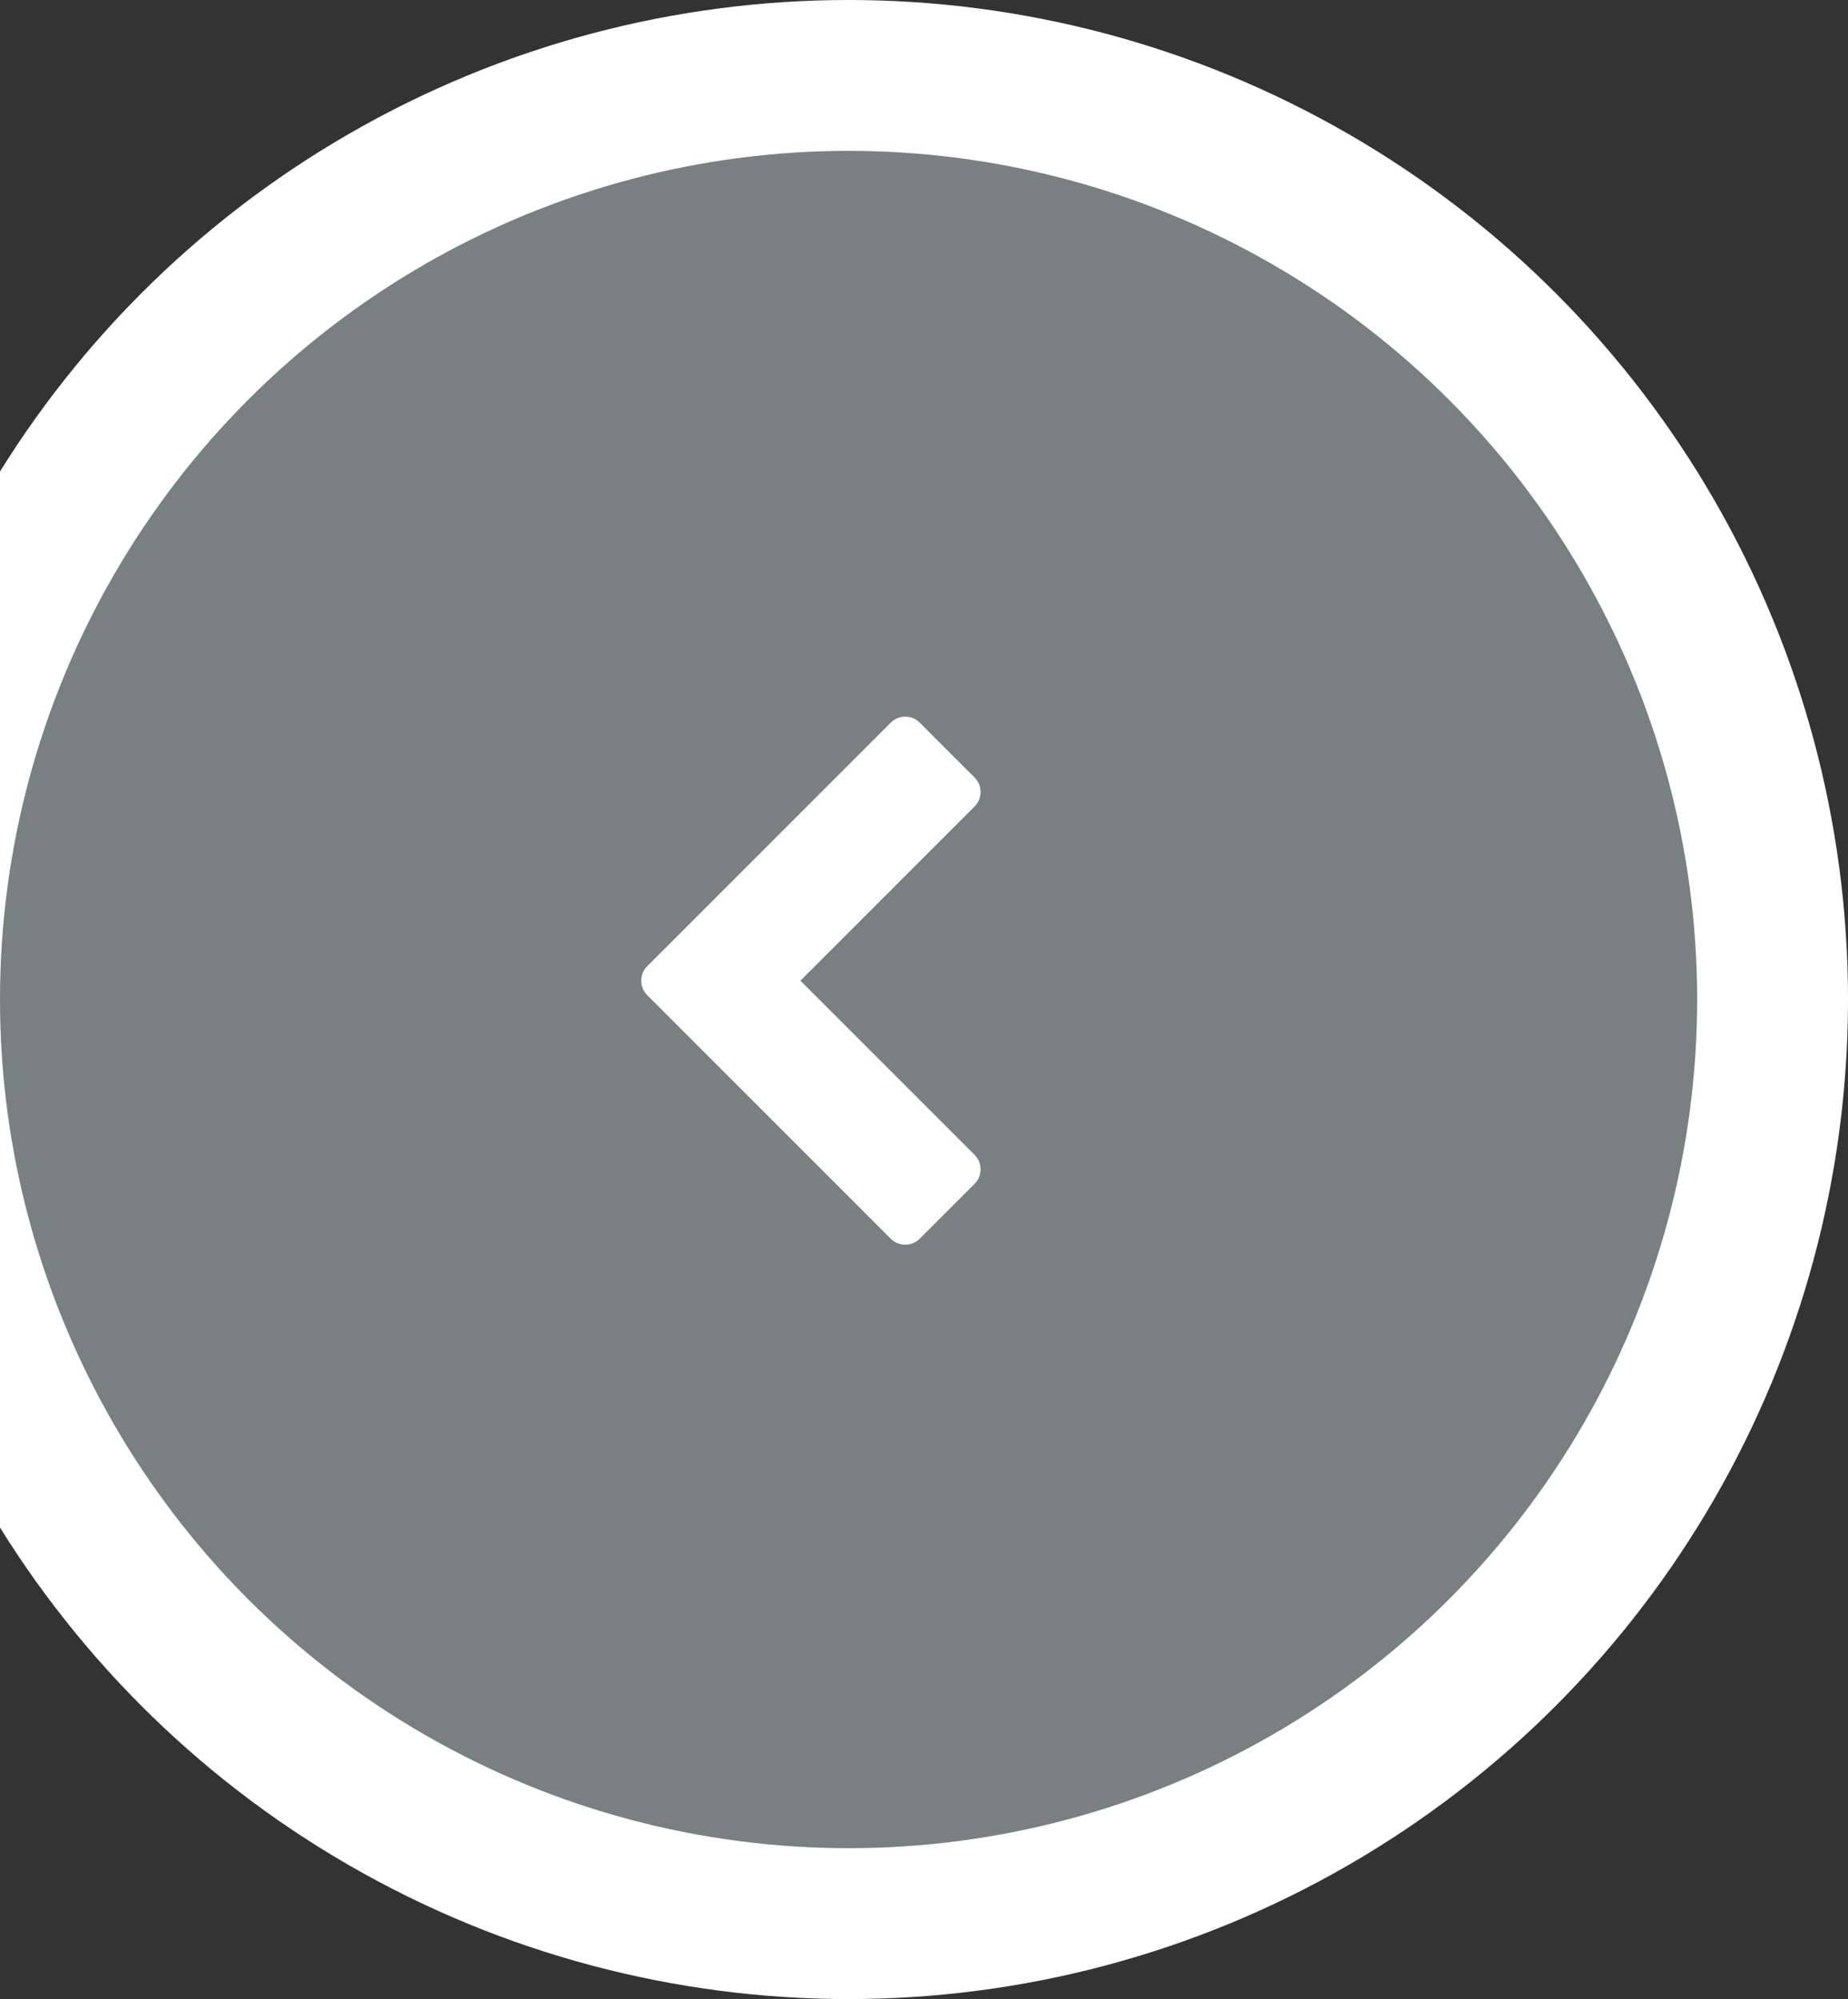
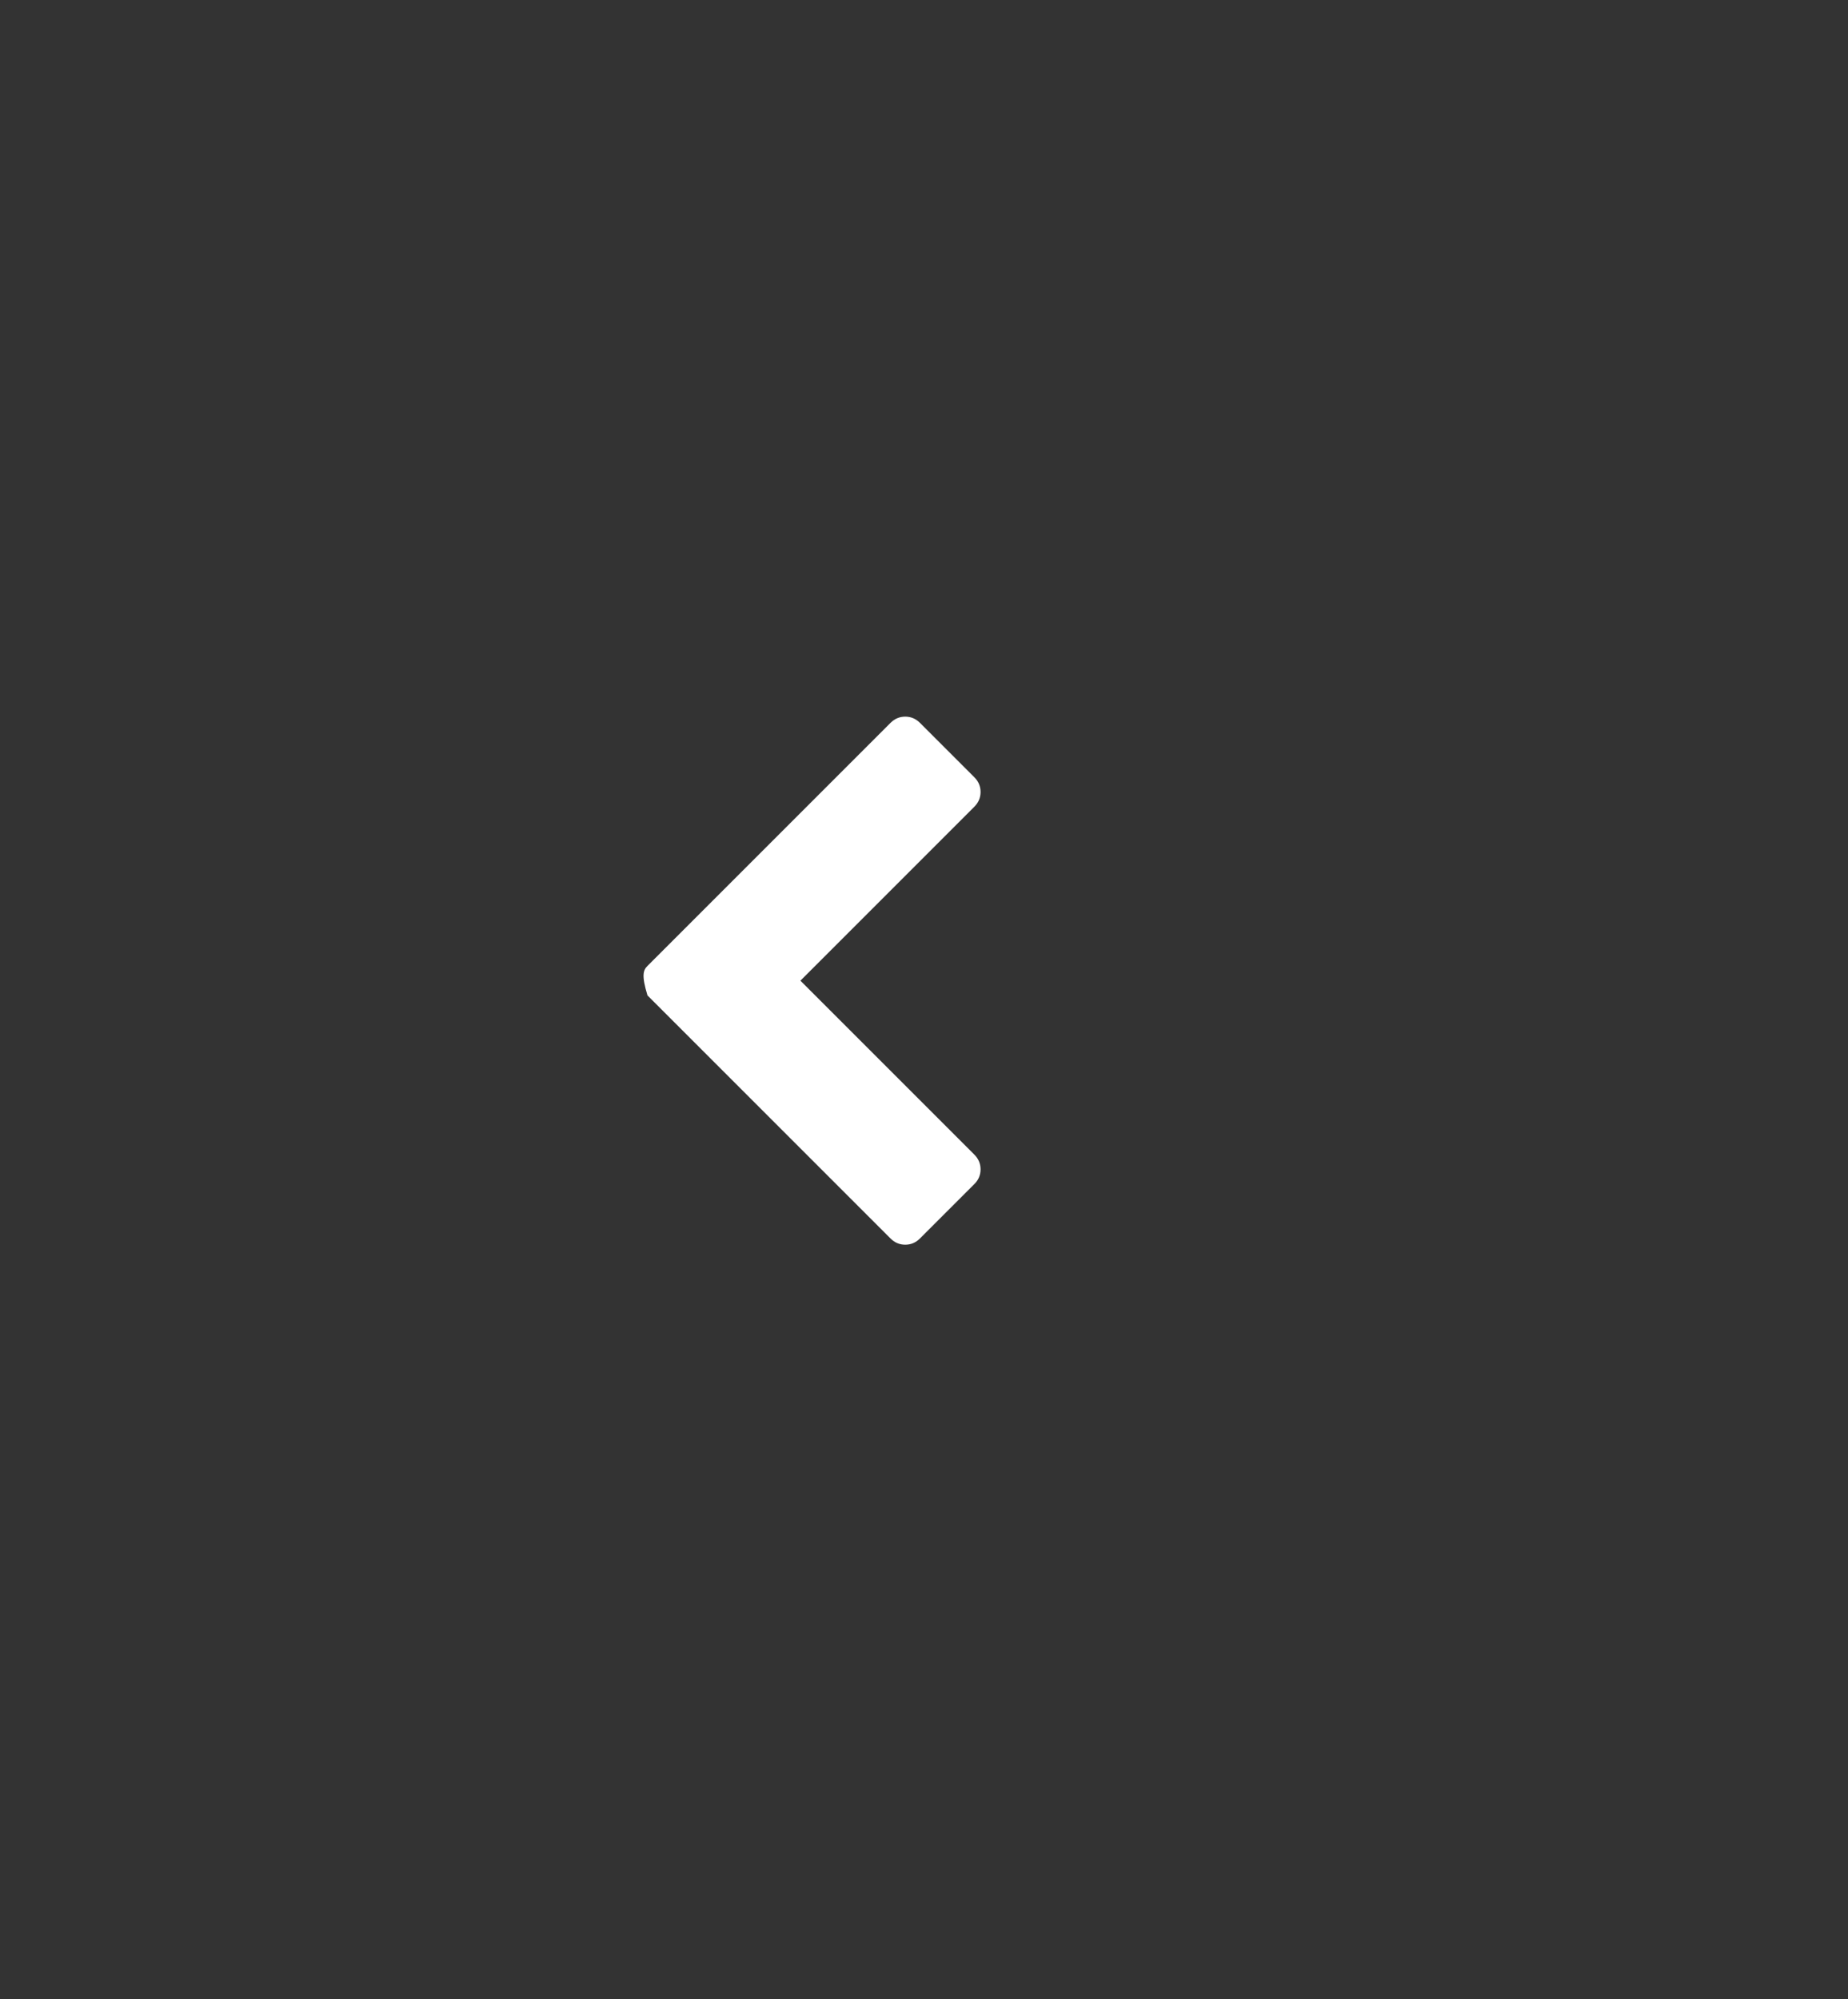
<svg xmlns="http://www.w3.org/2000/svg" width="49" height="53" viewBox="0 0 49 53" fill="none">
  <rect x="0" y="0" width="49" height="53" fill="#333333" stroke="none" />
-   <circle r="24.5" transform="matrix(-1 0 0 1 22.5 26.5)" fill="#788082" stroke="white" stroke-width="4" />
-   <path d="M24.003 33C23.852 33 23.722 32.945 23.612 32.835L17.168 26.391C17.058 26.281 17.003 26.151 17.003 26C17.003 25.849 17.058 25.719 17.168 25.609L23.612 19.165C23.722 19.055 23.852 19 24.003 19C24.153 19 24.283 19.055 24.393 19.165L25.835 20.607C25.945 20.717 26 20.847 26 20.997C26 21.148 25.945 21.278 25.835 21.388L21.223 26L25.835 30.612C25.945 30.722 26 30.852 26 31.003C26 31.153 25.945 31.283 25.835 31.393L24.393 32.835C24.283 32.945 24.153 33 24.003 33Z" fill="white" />
+   <path d="M24.003 33C23.852 33 23.722 32.945 23.612 32.835L17.168 26.391C17.003 25.849 17.058 25.719 17.168 25.609L23.612 19.165C23.722 19.055 23.852 19 24.003 19C24.153 19 24.283 19.055 24.393 19.165L25.835 20.607C25.945 20.717 26 20.847 26 20.997C26 21.148 25.945 21.278 25.835 21.388L21.223 26L25.835 30.612C25.945 30.722 26 30.852 26 31.003C26 31.153 25.945 31.283 25.835 31.393L24.393 32.835C24.283 32.945 24.153 33 24.003 33Z" fill="white" />
</svg>